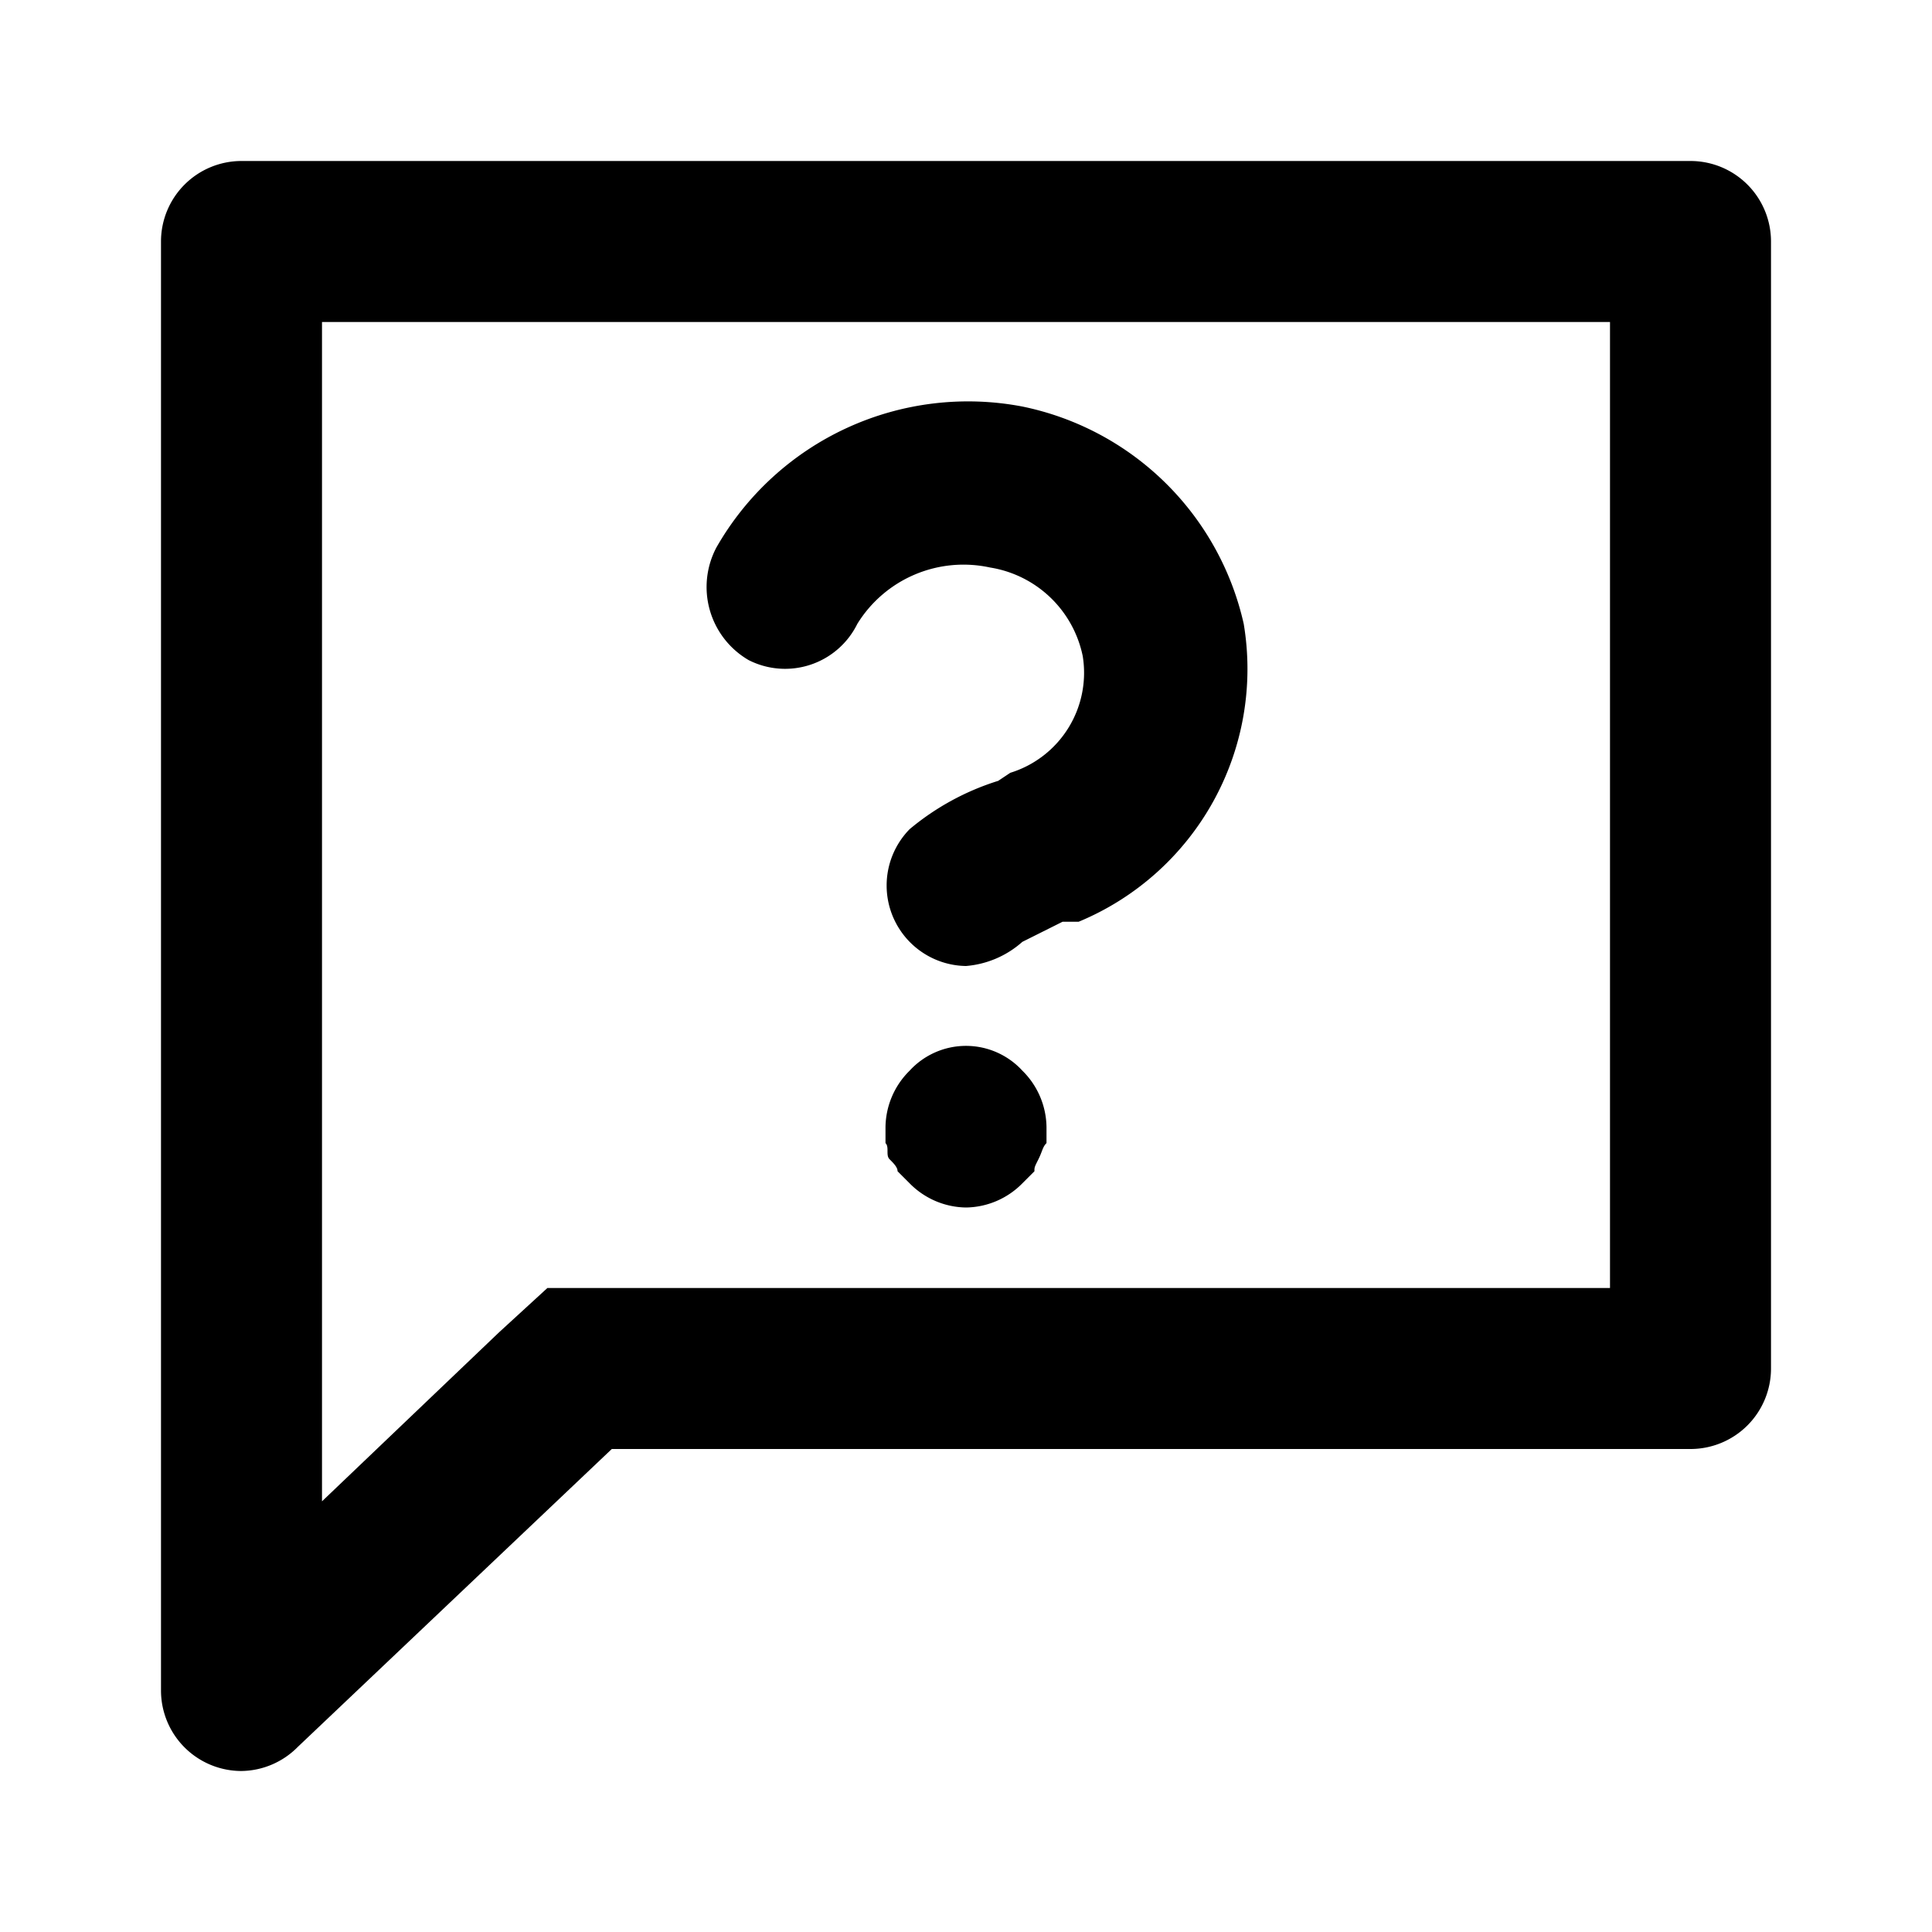
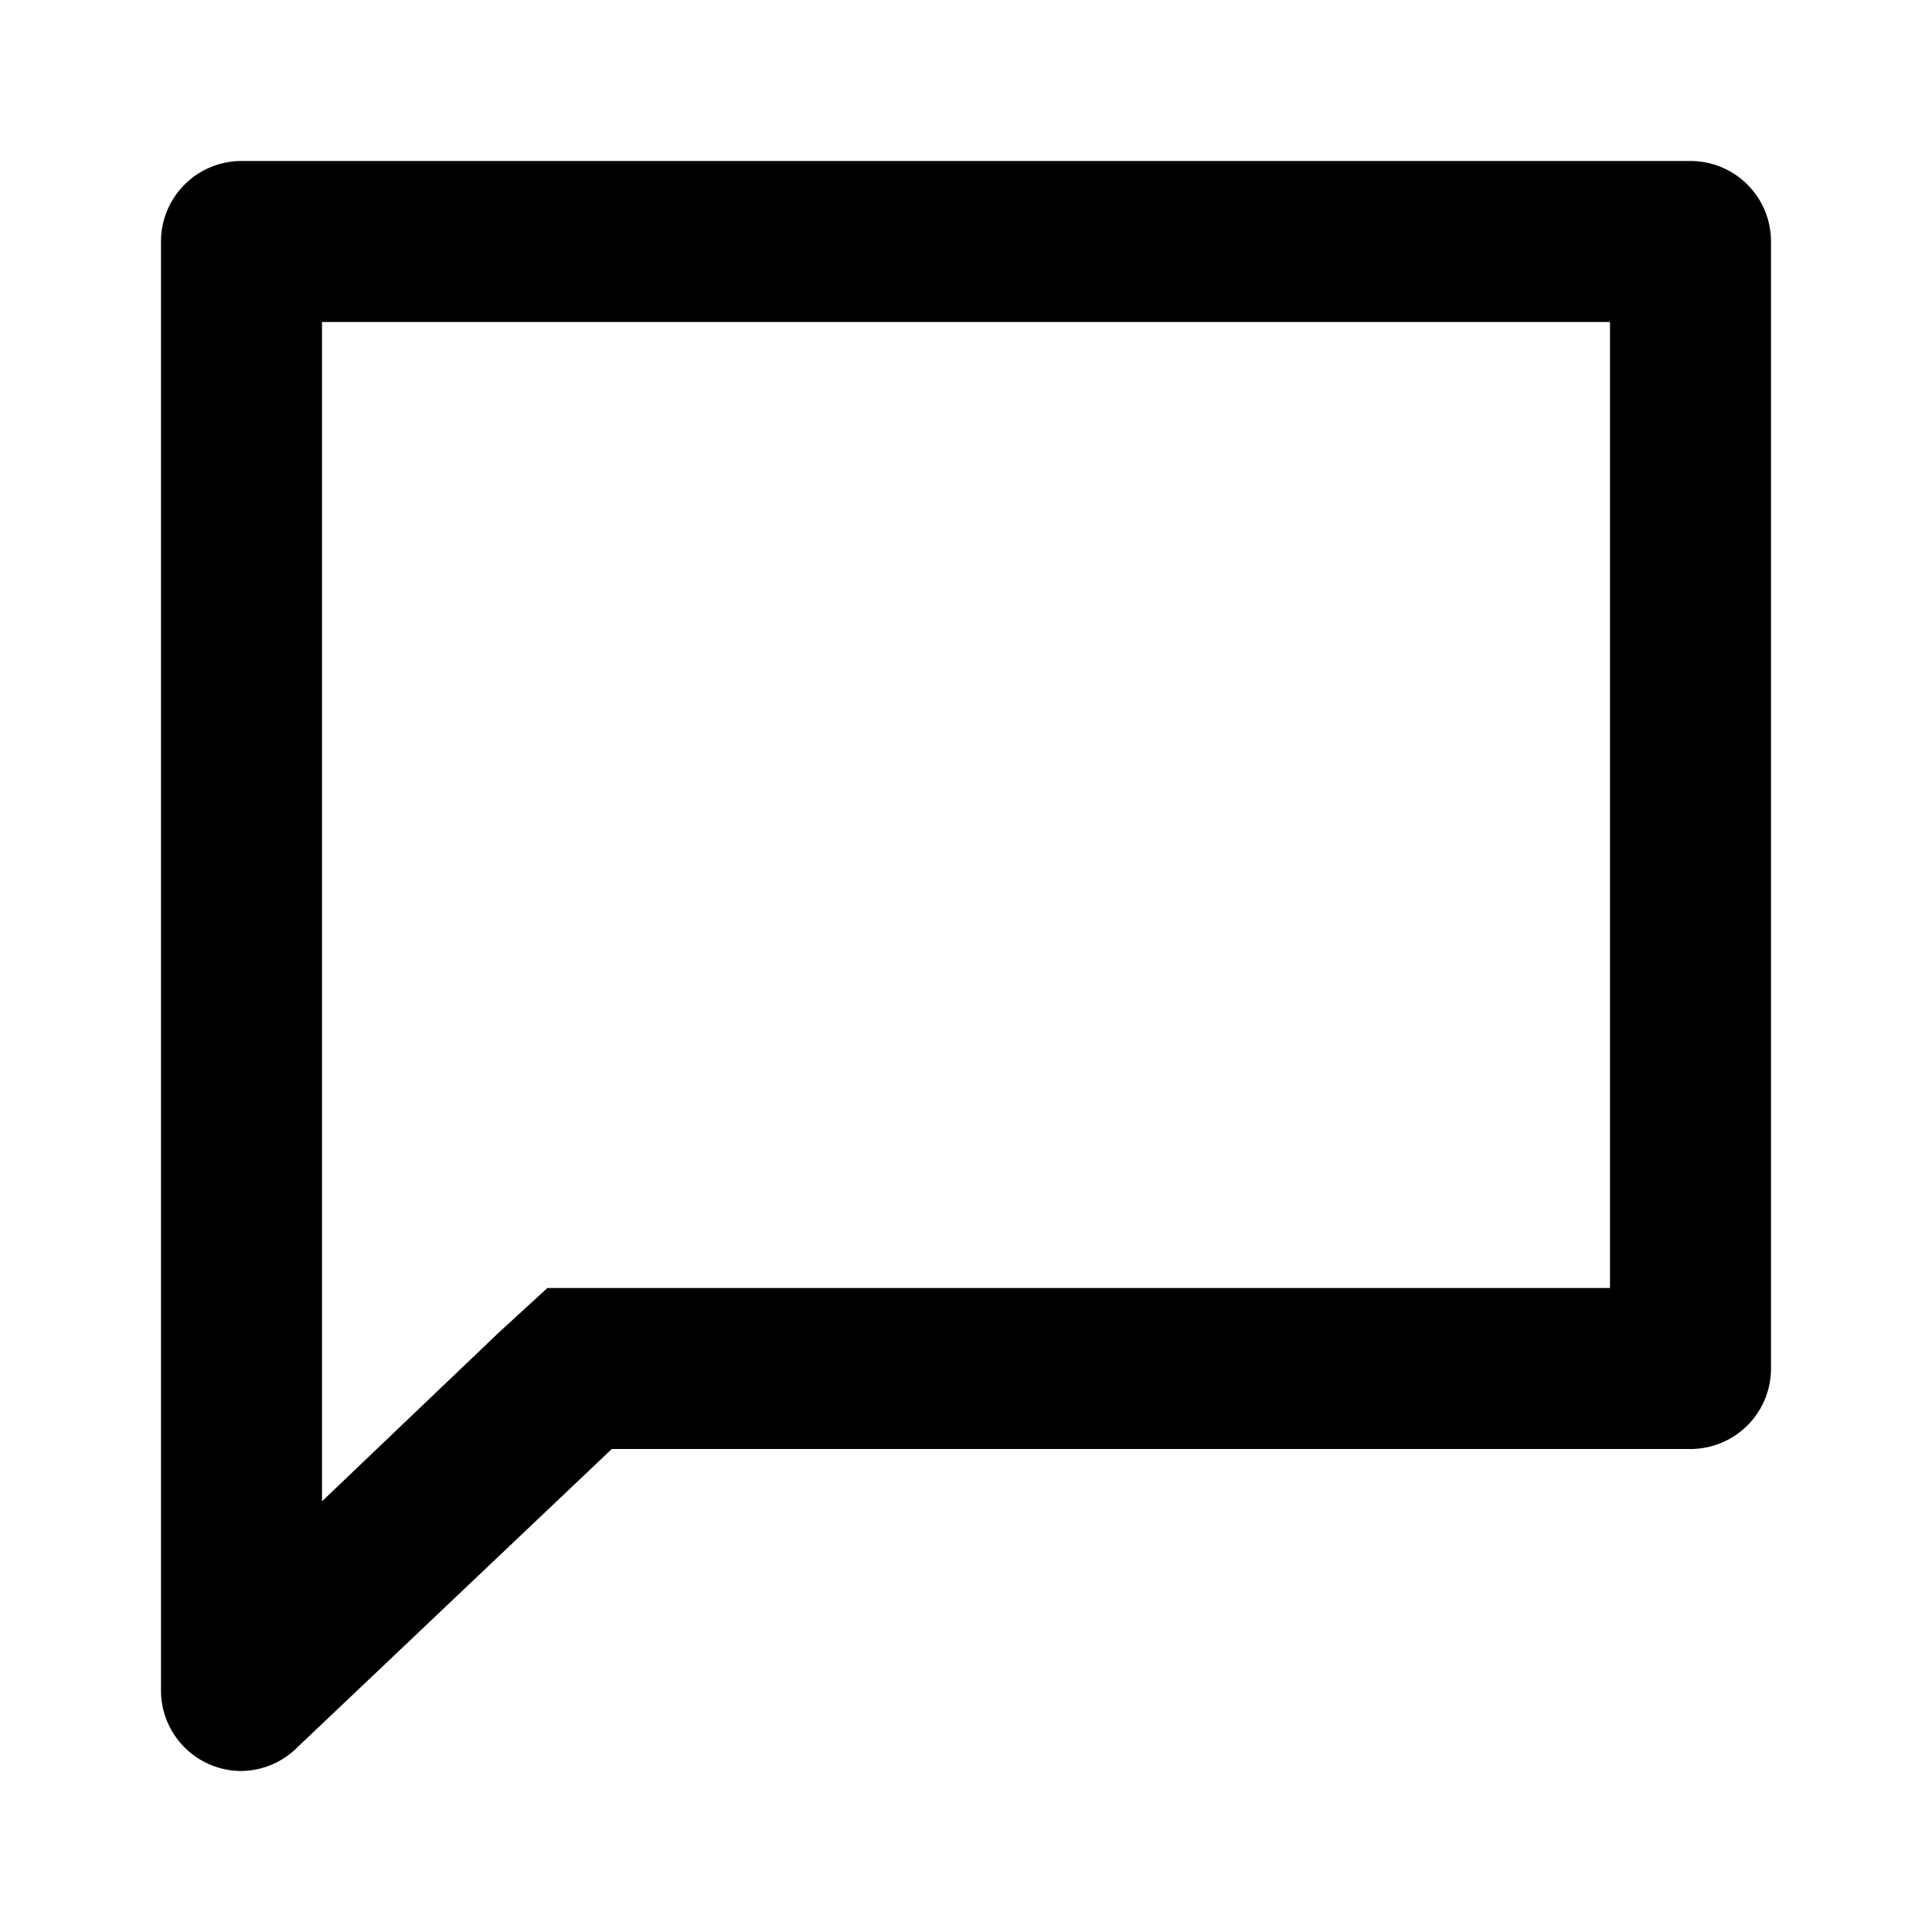
<svg xmlns="http://www.w3.org/2000/svg" width="800px" height="800px" viewBox="0 0 48 48">
  <title>comment-help</title>
  <g id="Layer_2" data-name="Layer 2">
    <g id="invisible_box" data-name="invisible box">
      <rect width="48" height="48" fill="none" />
    </g>
    <g id="icons_Q2" data-name="icons Q2">
      <path d="M40,8V32H13.6l-1.2,1.1L8,37.3V8H40m2-4H6A2,2,0,0,0,4,6V42a2,2,0,0,0,2,2,2,2,0,0,0,1.4-.6L15.2,36H42a2,2,0,0,0,2-2V6a2,2,0,0,0-2-2Z" />
-       <path d="M24,30a2,2,0,0,1-1.4-.6l-.3-.3c0-.1-.1-.2-.2-.3s0-.3-.1-.4V28a2,2,0,0,1,.6-1.4,1.9,1.9,0,0,1,2.8,0A2,2,0,0,1,26,28v.4c-.1.1-.1.2-.2.4s-.1.2-.1.3l-.3.3A2,2,0,0,1,24,30Z" />
-       <path d="M24,24a2,2,0,0,1-1.4-.6,2,2,0,0,1,0-2.8,6.4,6.4,0,0,1,2.2-1.2l.3-.2a2.6,2.6,0,0,0,1.8-2.9,2.8,2.8,0,0,0-2.3-2.2,3.1,3.1,0,0,0-3.3,1.4,2,2,0,0,1-2.7.9,2.1,2.1,0,0,1-.8-2.8,7.2,7.2,0,0,1,7.6-3.5,7.1,7.1,0,0,1,5.5,5.4,6.8,6.8,0,0,1-4.1,7.4h-.4l-1,.5A2.4,2.4,0,0,1,24,24Zm1.5-.6Z" />
    </g>
  </g>
</svg>